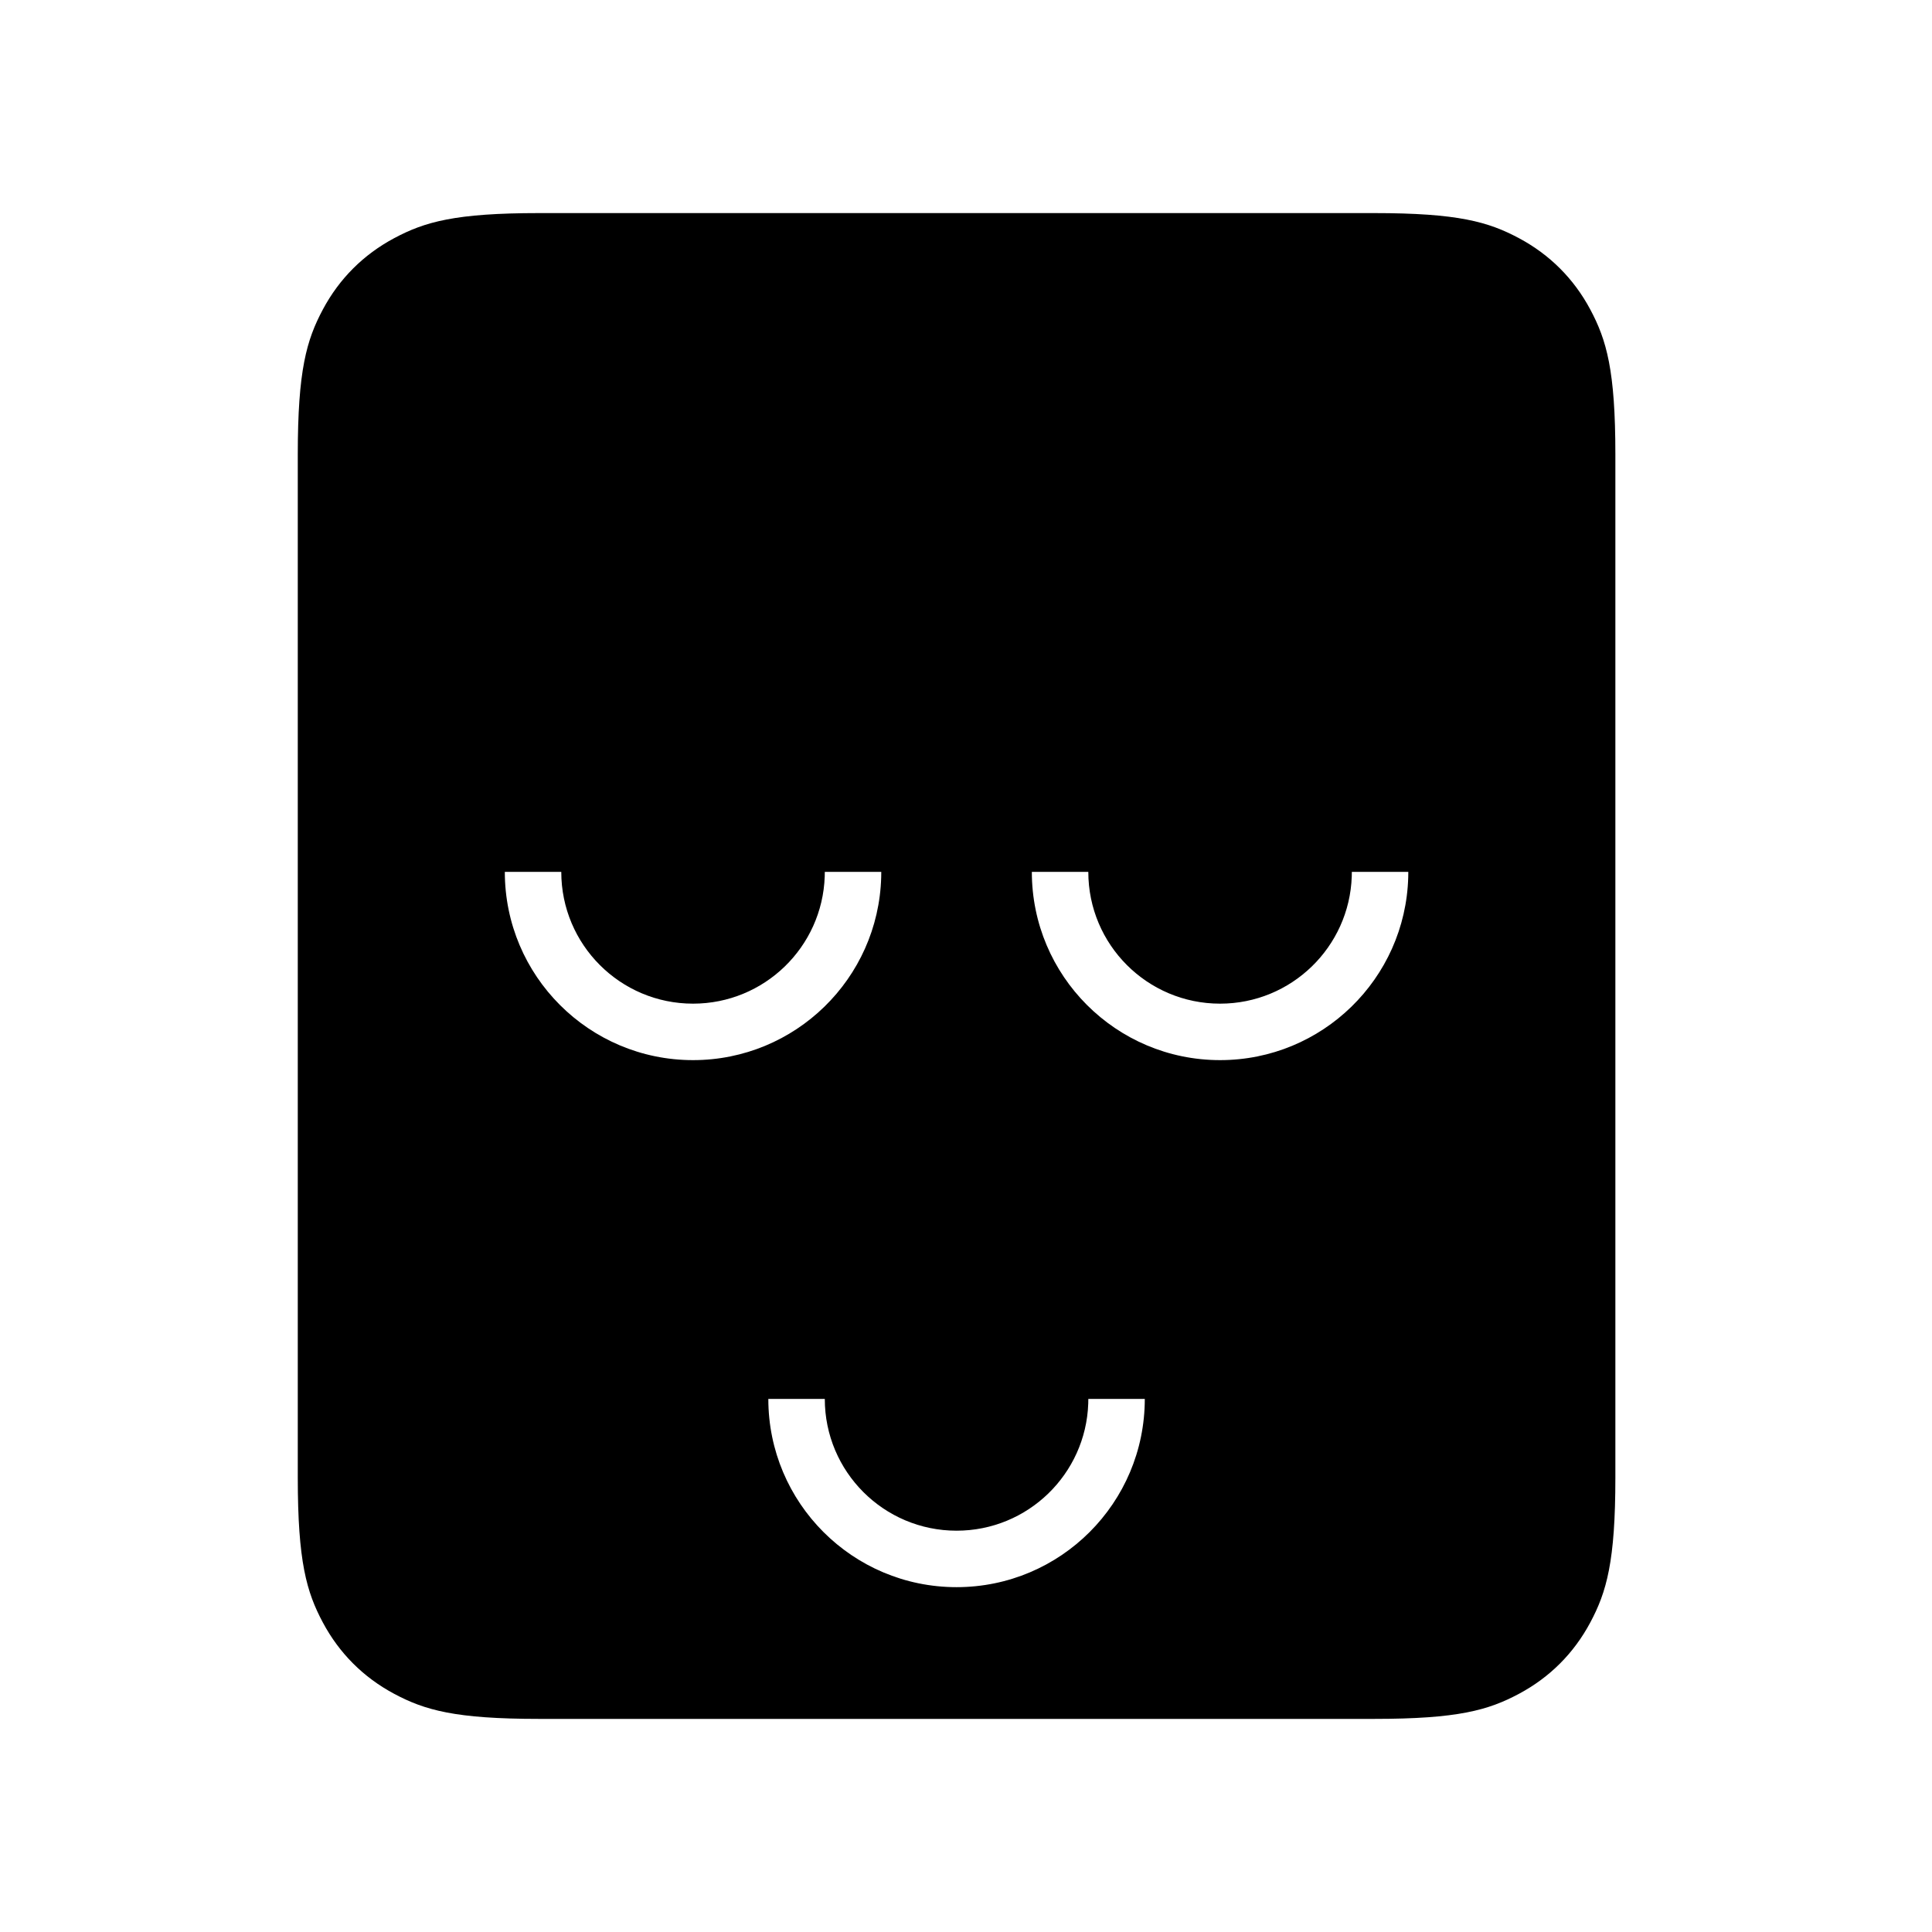
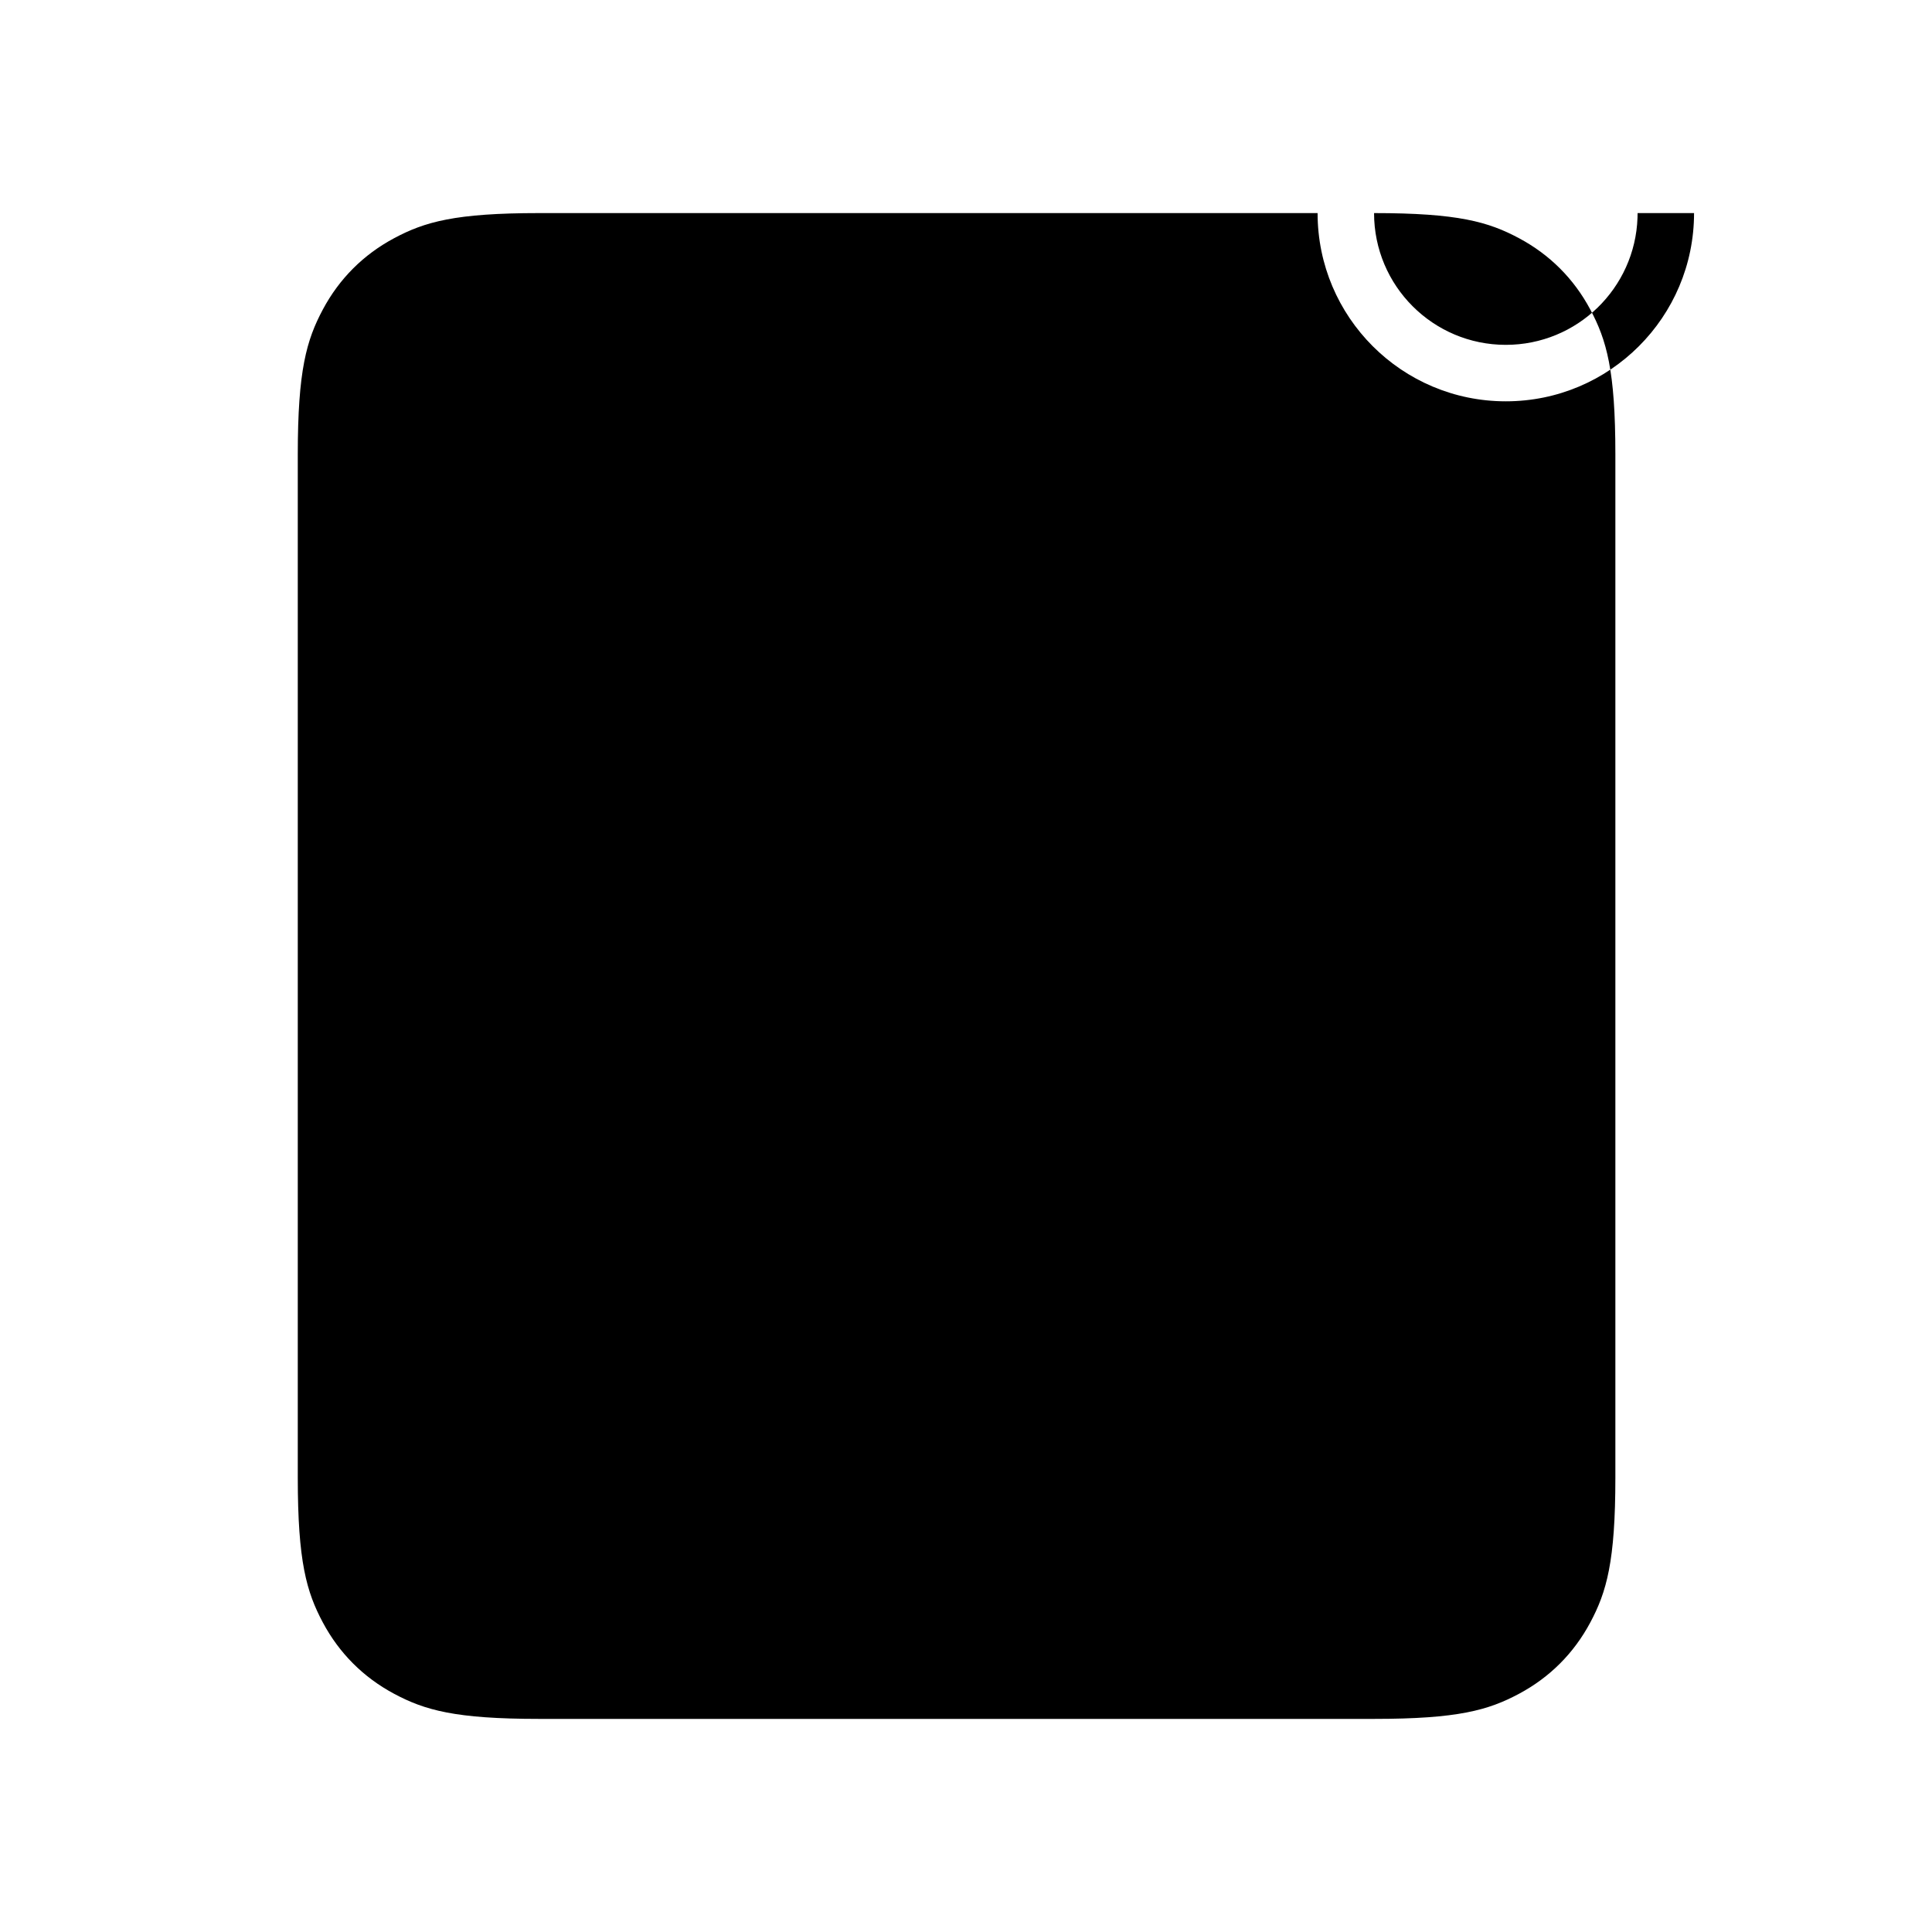
<svg xmlns="http://www.w3.org/2000/svg" fill="#000000" width="800px" height="800px" version="1.1" viewBox="144 144 512 512">
-   <path d="m508.14 200.47c22.238 0 30.301 2.316 38.43 6.664 8.129 4.348 14.508 10.727 18.855 18.855 4.348 8.129 6.664 16.191 6.664 38.43v271.16c0 22.234-2.316 30.297-6.664 38.426-4.348 8.129-10.727 14.508-18.855 18.855-8.129 4.348-16.191 6.664-38.43 6.664h-221.28c-22.234 0-30.301-2.316-38.43-6.664-8.129-4.348-14.508-10.727-18.855-18.855-4.348-8.129-6.66-16.191-6.66-38.426v-271.16c0-22.238 2.312-30.301 6.66-38.43 4.348-8.129 10.727-14.508 18.855-18.855 8.129-4.348 16.195-6.664 38.43-6.664zm-145.56 314.26h-14.965c0 27.551 22.336 49.883 49.883 49.883 27.551 0 49.883-22.332 49.883-49.883h-14.965l-0.02 1.203c-0.633 18.727-16.016 33.715-34.898 33.715-19.285 0-34.918-15.633-34.918-34.918zm-69.836-139.67h-14.961c0 27.547 22.332 49.883 49.879 49.883 27.082 0 49.125-21.586 49.863-48.488l0.02-1.395h-14.965l-0.02 1.199c-0.633 18.73-16.016 33.719-34.898 33.719-19.281 0-34.918-15.633-34.918-34.918zm139.67 0h-14.965c0 27.547 22.332 49.883 49.883 49.883 27.082 0 49.125-21.586 49.863-48.488l0.02-1.395h-14.965l-0.02 1.199c-0.633 18.73-16.016 33.719-34.898 33.719-19.285 0-34.918-15.633-34.918-34.918z" fill-rule="evenodd" />
+   <path d="m508.14 200.47c22.238 0 30.301 2.316 38.43 6.664 8.129 4.348 14.508 10.727 18.855 18.855 4.348 8.129 6.664 16.191 6.664 38.43v271.16c0 22.234-2.316 30.297-6.664 38.426-4.348 8.129-10.727 14.508-18.855 18.855-8.129 4.348-16.191 6.664-38.43 6.664h-221.28c-22.234 0-30.301-2.316-38.43-6.664-8.129-4.348-14.508-10.727-18.855-18.855-4.348-8.129-6.66-16.191-6.66-38.426v-271.16c0-22.238 2.312-30.301 6.66-38.43 4.348-8.129 10.727-14.508 18.855-18.855 8.129-4.348 16.195-6.664 38.43-6.664zh-14.965c0 27.551 22.336 49.883 49.883 49.883 27.551 0 49.883-22.332 49.883-49.883h-14.965l-0.02 1.203c-0.633 18.727-16.016 33.715-34.898 33.715-19.285 0-34.918-15.633-34.918-34.918zm-69.836-139.67h-14.961c0 27.547 22.332 49.883 49.879 49.883 27.082 0 49.125-21.586 49.863-48.488l0.02-1.395h-14.965l-0.02 1.199c-0.633 18.73-16.016 33.719-34.898 33.719-19.281 0-34.918-15.633-34.918-34.918zm139.67 0h-14.965c0 27.547 22.332 49.883 49.883 49.883 27.082 0 49.125-21.586 49.863-48.488l0.02-1.395h-14.965l-0.02 1.199c-0.633 18.73-16.016 33.719-34.898 33.719-19.285 0-34.918-15.633-34.918-34.918z" fill-rule="evenodd" />
</svg>